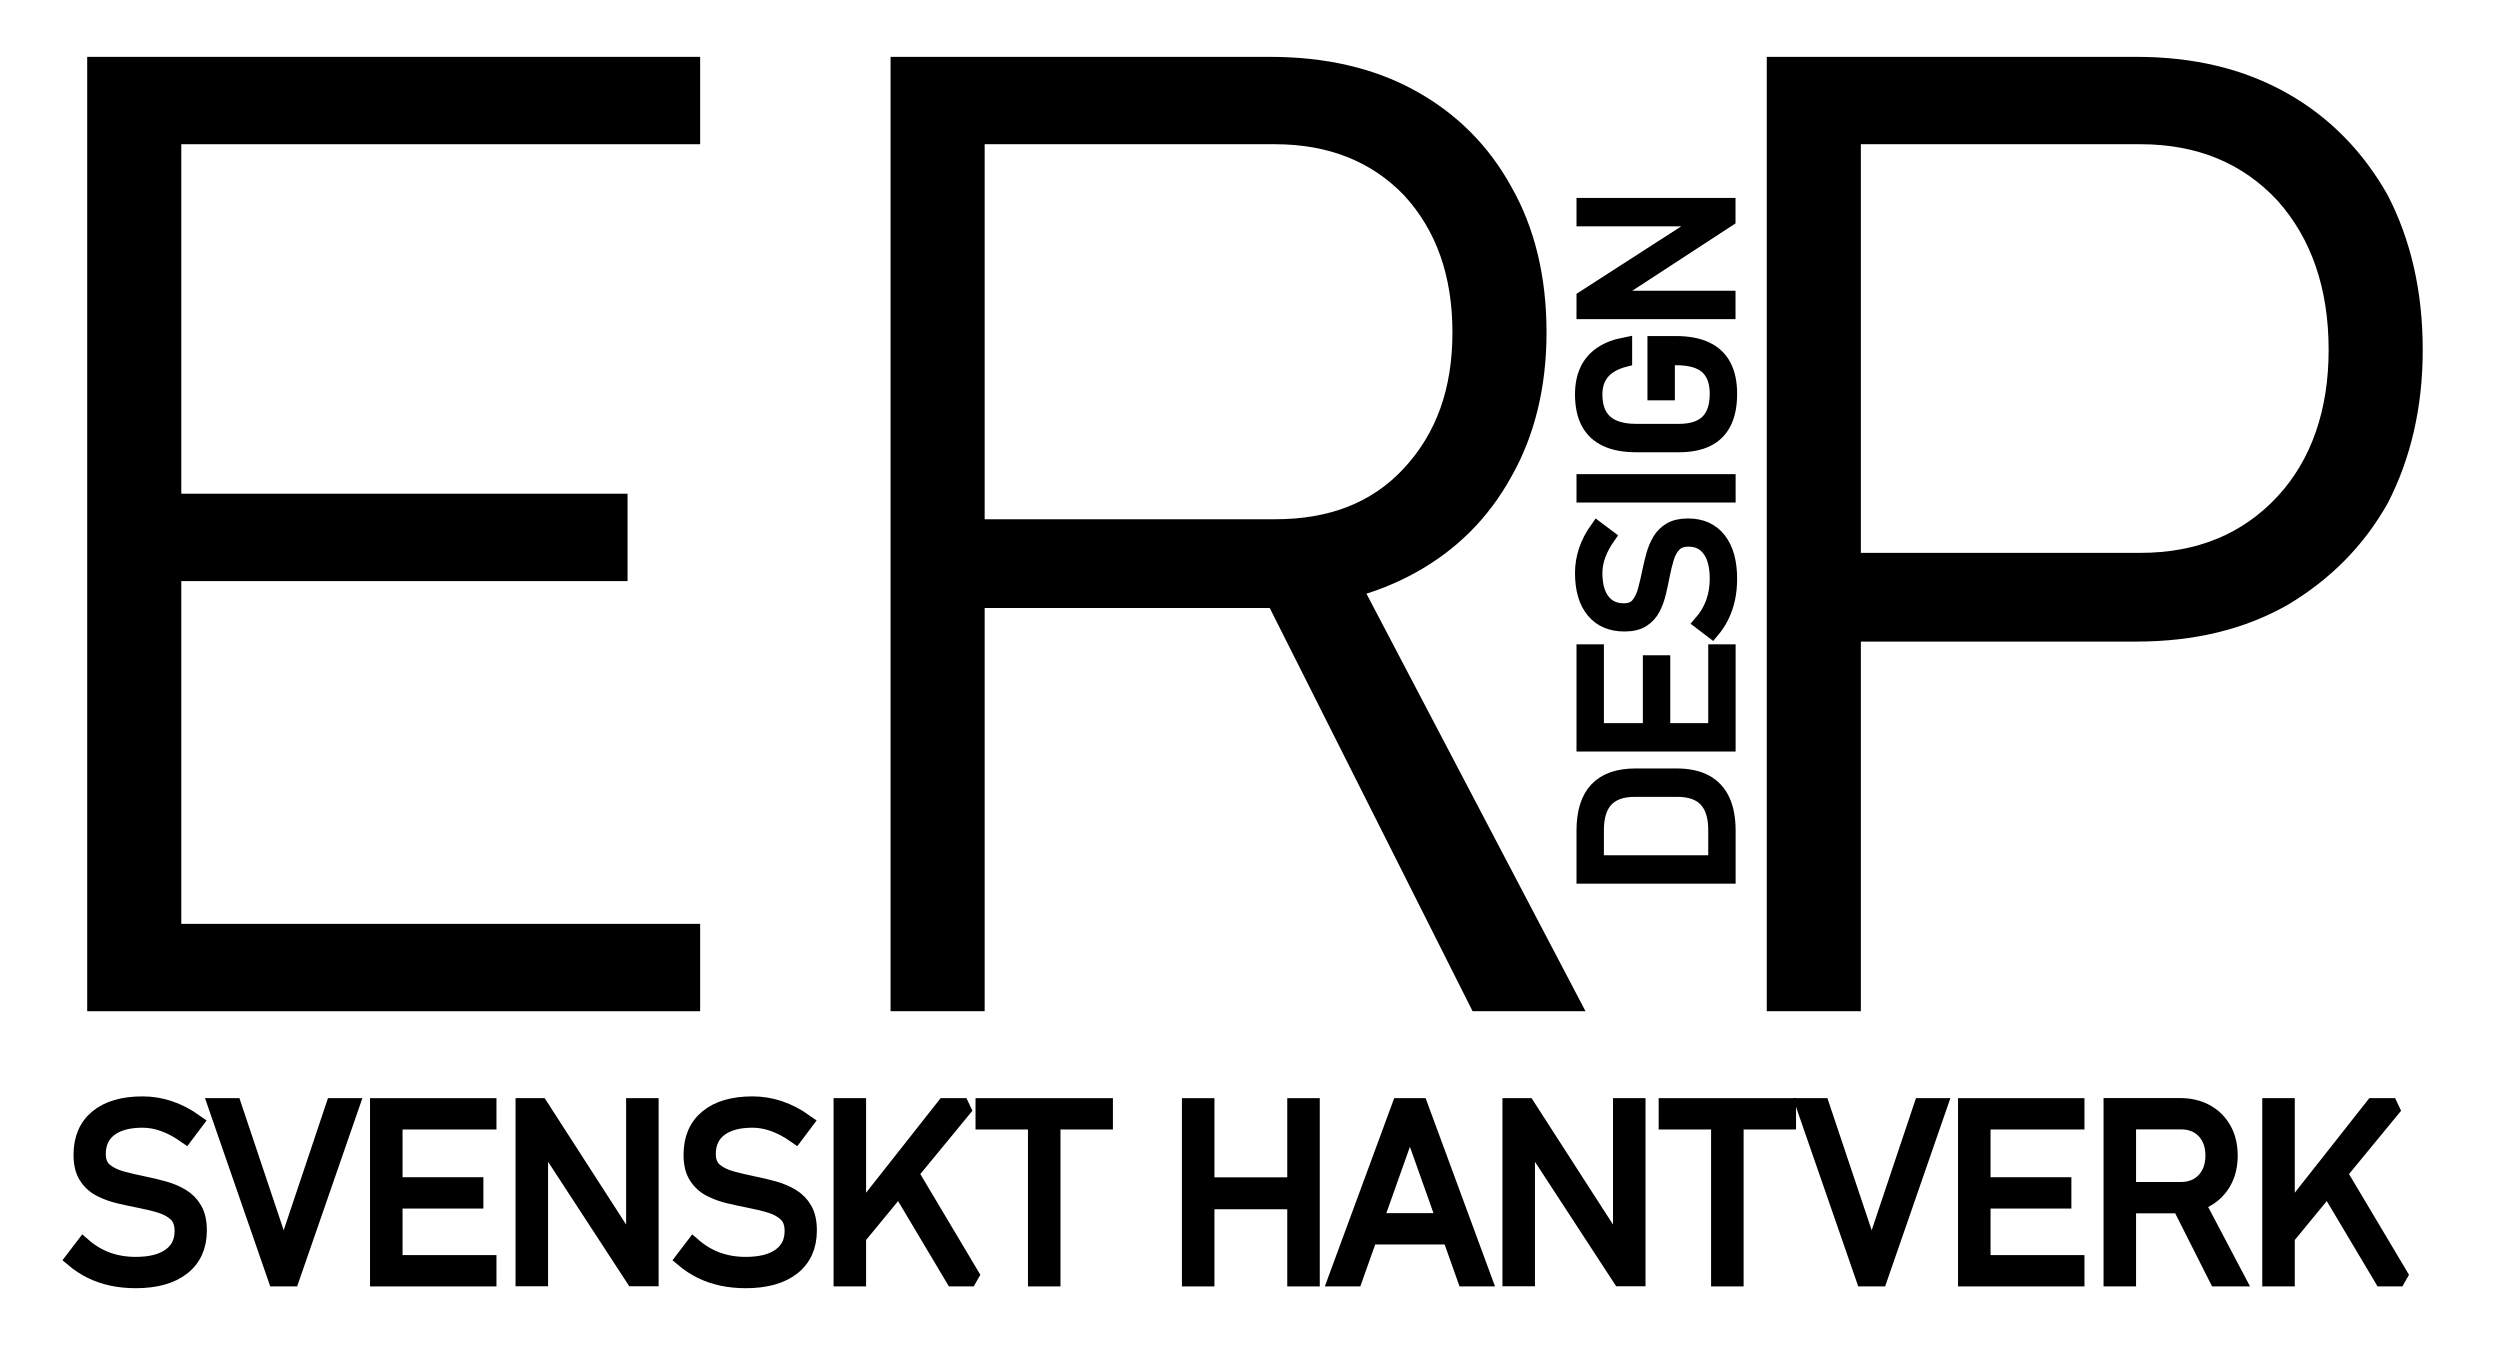
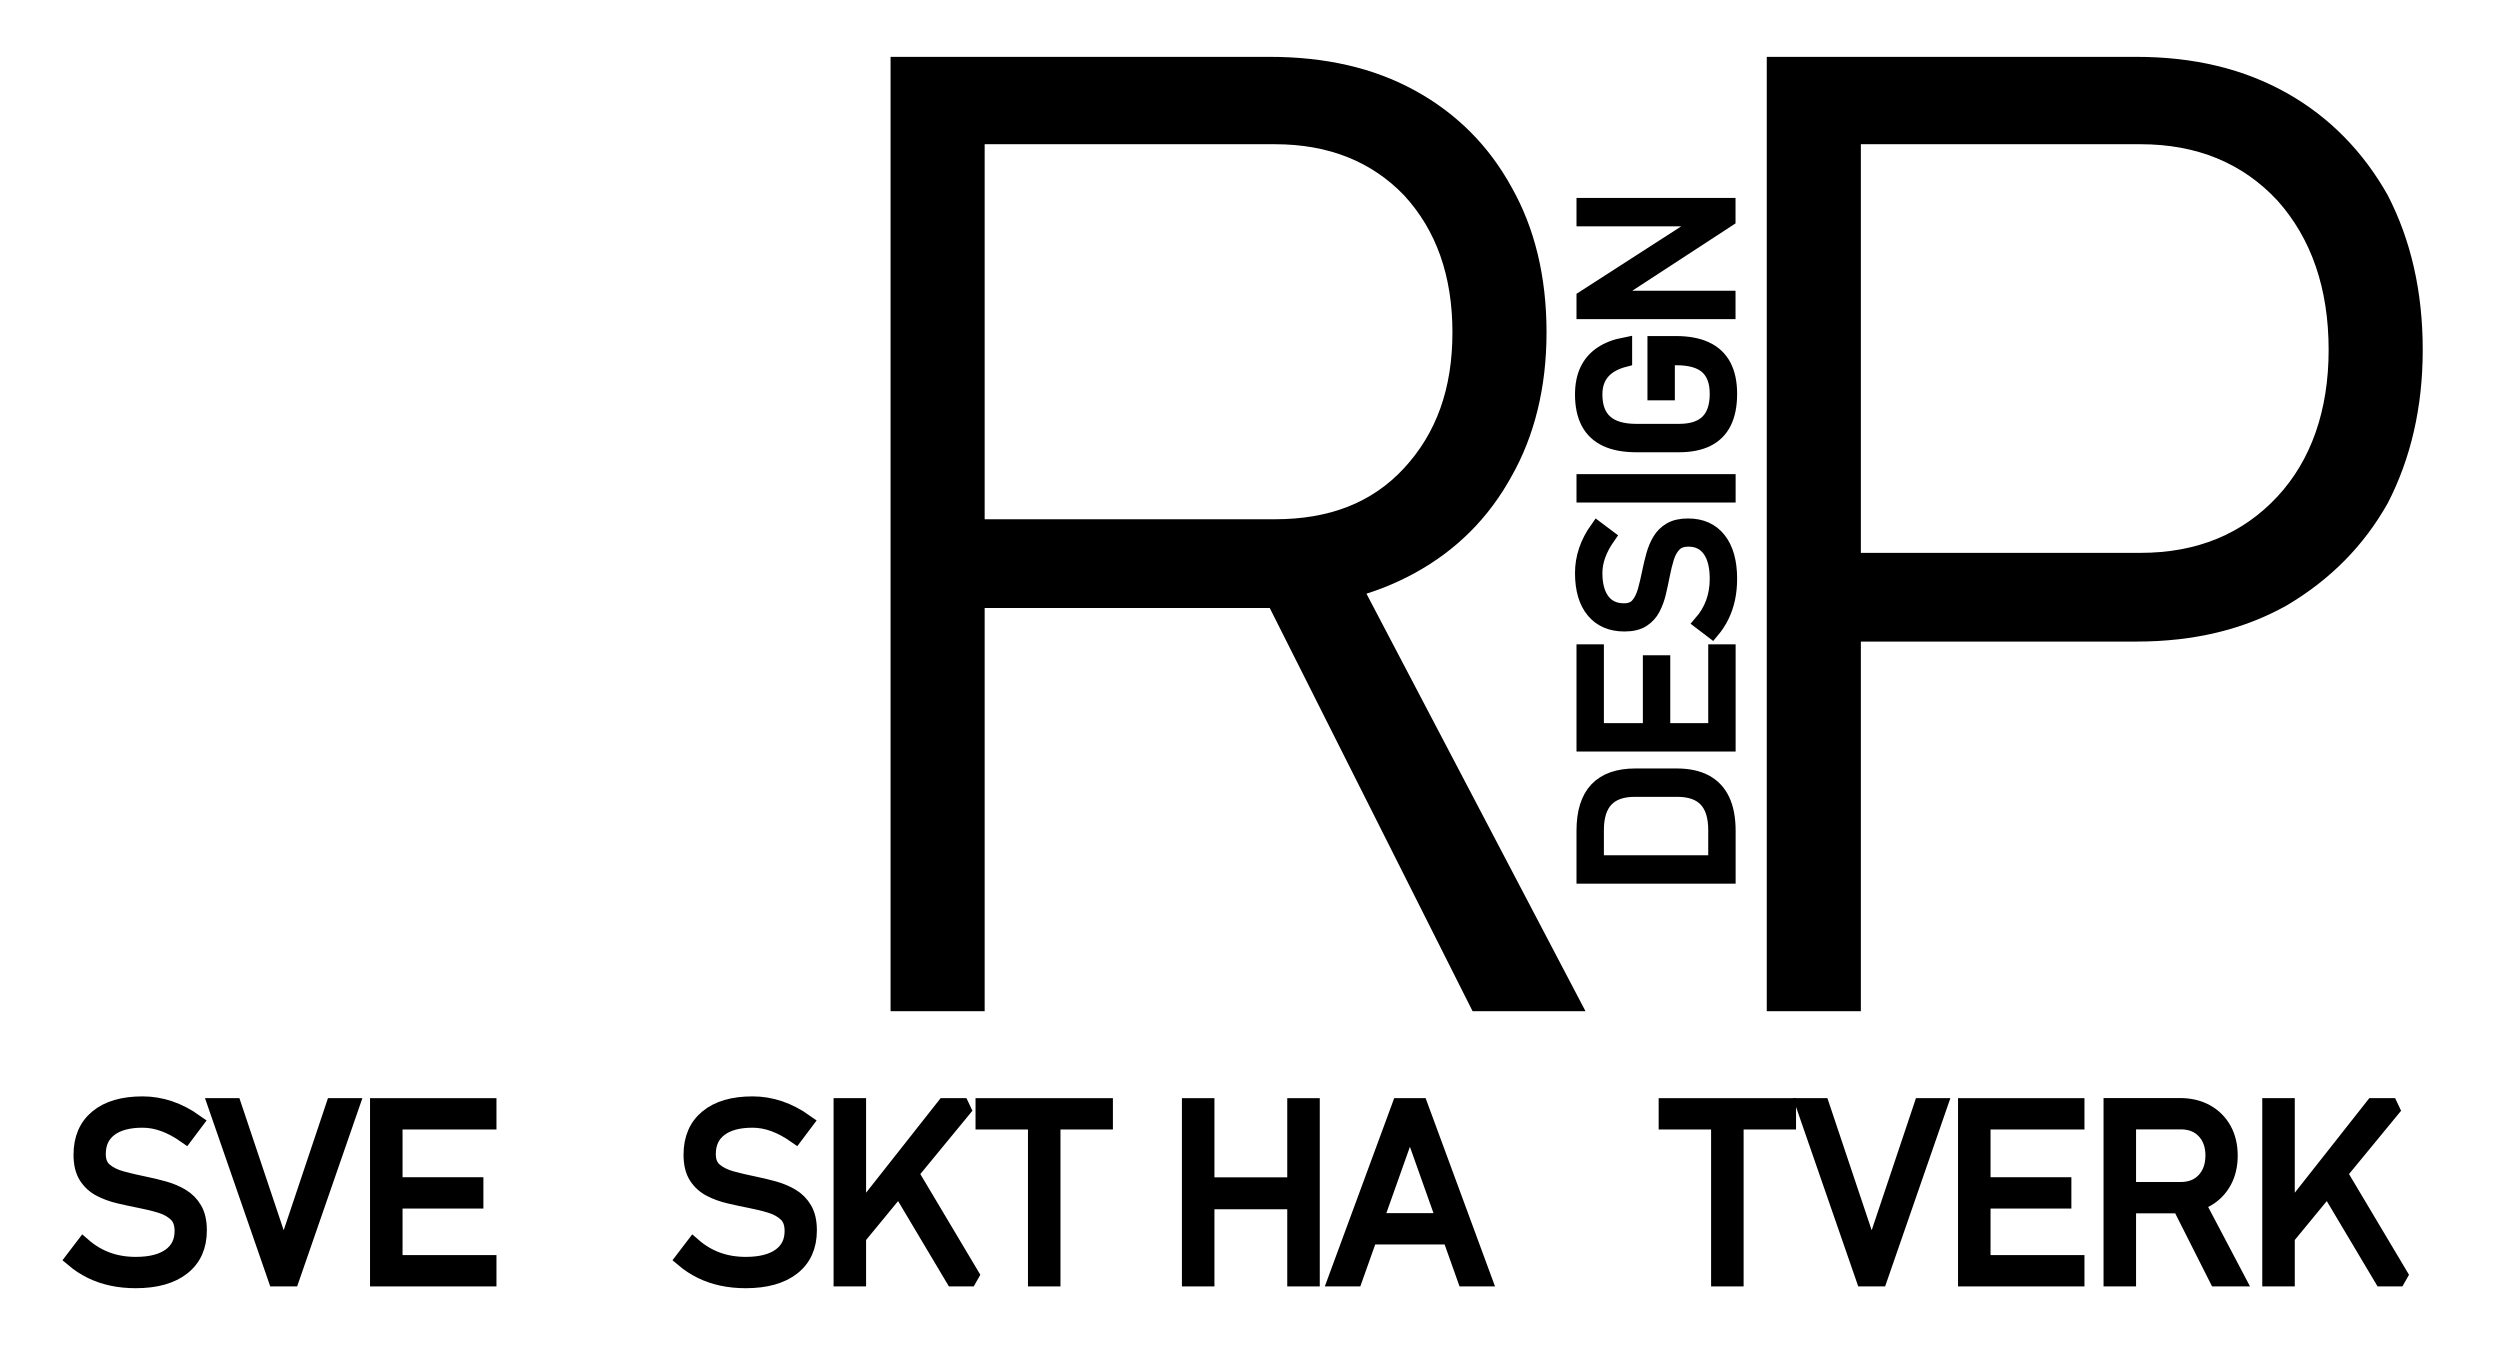
<svg xmlns="http://www.w3.org/2000/svg" width="100%" height="100%" viewBox="0 0 422 227" version="1.1" xml:space="preserve" style="fill-rule:evenodd;clip-rule:evenodd;stroke-miterlimit:2;">
  <g id="Artboard1" transform="matrix(1,0,0,1,-22.362,-34.881)">
    <rect x="22.362" y="34.881" width="421.333" height="226.765" style="fill:none;" />
    <g transform="matrix(4.538,0,0,4.538,-598.766,-422.256)">
      <g transform="matrix(50,0,0,50,135.716,138.35)">
-         <path d="M0.088,-0L0.088,-0.71L0.158,-0.71L0.158,-0L0.088,-0ZM0.136,-0L0.136,-0.065L0.544,-0.065L0.544,-0L0.136,-0ZM0.136,-0.32L0.136,-0.385L0.49,-0.385L0.49,-0.32L0.136,-0.32ZM0.136,-0.645L0.136,-0.71L0.544,-0.71L0.544,-0.645L0.136,-0.645Z" style="fill-rule:nonzero;" />
-       </g>
+         </g>
      <g transform="matrix(50,0,0,50,165.599,138.35)">
        <path d="M0.131,-0.3L0.131,-0.366L0.374,-0.366C0.414,-0.366 0.446,-0.378 0.47,-0.404C0.494,-0.43 0.506,-0.463 0.506,-0.505C0.506,-0.547 0.494,-0.581 0.47,-0.607C0.446,-0.632 0.414,-0.645 0.374,-0.645L0.131,-0.645L0.131,-0.71L0.37,-0.71C0.411,-0.71 0.447,-0.702 0.478,-0.685C0.509,-0.668 0.533,-0.644 0.55,-0.613C0.567,-0.583 0.576,-0.547 0.576,-0.505C0.576,-0.464 0.567,-0.428 0.55,-0.398C0.533,-0.367 0.509,-0.343 0.478,-0.326C0.447,-0.309 0.411,-0.3 0.37,-0.3L0.131,-0.3ZM0.088,-0L0.088,-0.71L0.158,-0.71L0.158,-0L0.088,-0ZM0.521,-0L0.359,-0.322L0.424,-0.345L0.605,-0L0.521,-0Z" style="fill-rule:nonzero;" />
      </g>
      <g transform="matrix(50,0,0,50,198.191,138.35)">
        <path d="M0.139,-0.275L0.139,-0.341L0.366,-0.341C0.408,-0.341 0.442,-0.355 0.468,-0.383C0.493,-0.41 0.506,-0.447 0.506,-0.492C0.506,-0.538 0.493,-0.575 0.468,-0.603C0.442,-0.631 0.408,-0.645 0.366,-0.645L0.139,-0.645L0.139,-0.71L0.363,-0.71C0.406,-0.71 0.443,-0.701 0.475,-0.683C0.507,-0.665 0.532,-0.639 0.55,-0.607C0.567,-0.574 0.576,-0.536 0.576,-0.492C0.576,-0.449 0.567,-0.411 0.55,-0.378C0.532,-0.346 0.507,-0.321 0.475,-0.302C0.443,-0.284 0.406,-0.275 0.363,-0.275L0.139,-0.275ZM0.088,-0L0.088,-0.71L0.158,-0.71L0.158,-0L0.088,-0Z" style="fill-rule:nonzero;" />
      </g>
    </g>
    <g transform="matrix(0.822,0,0,0.822,-78.677,137.006)">
      <path d="M150.779,138.716C149.054,138.716 147.431,138.553 145.909,138.228C144.387,137.902 142.963,137.414 141.636,136.763C140.31,136.112 139.069,135.298 137.913,134.321L140.037,131.538C141.535,132.84 143.174,133.817 144.957,134.468C146.739,135.119 148.68,135.445 150.779,135.445C153.839,135.445 156.199,134.842 157.859,133.638C159.52,132.433 160.35,130.741 160.35,128.56L160.35,128.535C160.35,127.054 159.943,125.915 159.129,125.117C158.315,124.32 157.253,123.718 155.943,123.311C154.633,122.904 153.213,122.554 151.683,122.261C150.267,121.984 148.847,121.679 147.422,121.345C145.998,121.012 144.696,120.54 143.516,119.929C142.336,119.319 141.388,118.456 140.672,117.341C139.956,116.227 139.598,114.75 139.598,112.91L139.598,112.886C139.598,109.582 140.696,107.022 142.894,105.208C145.091,103.393 148.191,102.486 152.195,102.486C154.083,102.486 155.935,102.791 157.75,103.401C159.564,104.011 161.351,104.943 163.108,106.196L161.033,108.955C159.503,107.881 158.006,107.079 156.541,106.55C155.076,106.021 153.628,105.757 152.195,105.757C149.298,105.757 147.052,106.363 145.457,107.576C143.862,108.788 143.064,110.51 143.064,112.739L143.064,112.764C143.064,114.229 143.516,115.344 144.419,116.109C145.323,116.874 146.495,117.451 147.935,117.842C149.376,118.233 150.901,118.591 152.513,118.916C153.88,119.193 155.235,119.518 156.578,119.893C157.92,120.267 159.137,120.78 160.228,121.431C161.318,122.082 162.189,122.965 162.84,124.08C163.491,125.195 163.816,126.631 163.816,128.389L163.816,128.438C163.816,131.709 162.677,134.24 160.398,136.03C158.12,137.821 154.913,138.716 150.779,138.716Z" style="fill-rule:nonzero;stroke:black;stroke-width:3.16px;" />
      <path d="M179.539,138.35L167.234,102.852L170.945,102.852L181.175,133.369L191.404,102.852L195.115,102.852L182.811,138.35L179.539,138.35Z" style="fill-rule:nonzero;stroke:black;stroke-width:3.16px;" />
      <path d="M200.486,138.35L200.486,102.852L204.002,102.852L204.002,138.35L200.486,138.35ZM202.903,138.35L202.903,135.078L223.289,135.078L223.289,138.35L202.903,138.35ZM202.903,122.359L202.903,119.087L220.604,119.087L220.604,122.359L202.903,122.359ZM202.903,106.123L202.903,102.852L223.289,102.852L223.289,106.123L202.903,106.123Z" style="fill-rule:nonzero;stroke:black;stroke-width:3.16px;" />
-       <path d="M230.369,138.325L230.369,102.852L233.909,102.852L254.515,134.834L253.074,133.858L253.074,102.852L256.59,102.852L256.59,138.325L253.001,138.325L231.981,106.099L233.885,107.49L233.885,138.325L230.369,138.325Z" style="fill-rule:nonzero;stroke:black;stroke-width:3.16px;" />
      <path d="M276.048,138.716C274.323,138.716 272.699,138.553 271.177,138.228C269.655,137.902 268.231,137.414 266.905,136.763C265.578,136.112 264.337,135.298 263.182,134.321L265.306,131.538C266.803,132.84 268.443,133.817 270.225,134.468C272.007,135.119 273.948,135.445 276.048,135.445C279.108,135.445 281.468,134.842 283.128,133.638C284.788,132.433 285.618,130.741 285.618,128.56L285.618,128.535C285.618,127.054 285.211,125.915 284.398,125.117C283.584,124.32 282.522,123.718 281.211,123.311C279.901,122.904 278.481,122.554 276.951,122.261C275.535,121.984 274.115,121.679 272.691,121.345C271.267,121.012 269.965,120.54 268.785,119.929C267.605,119.319 266.657,118.456 265.94,117.341C265.224,116.227 264.866,114.75 264.866,112.91L264.866,112.886C264.866,109.582 265.965,107.022 268.162,105.208C270.359,103.393 273.46,102.486 277.464,102.486C279.352,102.486 281.203,102.791 283.018,103.401C284.833,104.011 286.619,104.943 288.377,106.196L286.302,108.955C284.772,107.881 283.274,107.079 281.81,106.55C280.345,106.021 278.896,105.757 277.464,105.757C274.567,105.757 272.321,106.363 270.726,107.576C269.131,108.788 268.333,110.51 268.333,112.739L268.333,112.764C268.333,114.229 268.785,115.344 269.688,116.109C270.591,116.874 271.763,117.451 273.204,117.842C274.644,118.233 276.17,118.591 277.781,118.916C279.148,119.193 280.503,119.518 281.846,119.893C283.189,120.267 284.406,120.78 285.496,121.431C286.587,122.082 287.457,122.965 288.108,124.08C288.759,125.195 289.085,126.631 289.085,128.389L289.085,128.438C289.085,131.709 287.946,134.24 285.667,136.03C283.388,137.821 280.182,138.716 276.048,138.716Z" style="fill-rule:nonzero;stroke:black;stroke-width:3.16px;" />
      <path d="M298.851,130.244L297.386,127.534L316.844,102.852L321.385,102.852L298.851,130.244ZM295.677,138.35L295.677,102.852L299.192,102.852L299.192,138.35L295.677,138.35ZM318.675,138.35L307.396,119.404L309.422,115.767L322.874,138.35L318.675,138.35Z" style="fill-rule:nonzero;stroke:black;stroke-width:3.16px;" />
      <path d="M335.594,138.35L335.594,104.292L339.109,104.292L339.109,138.35L335.594,138.35ZM324.827,106.123L324.827,102.852L349.876,102.852L349.876,106.123L324.827,106.123Z" style="fill-rule:nonzero;stroke:black;stroke-width:3.16px;" />
      <path d="M388.841,138.35L388.841,102.852L392.356,102.852L392.356,138.35L388.841,138.35ZM367.21,138.35L367.21,102.852L370.726,102.852L370.726,138.35L367.21,138.35ZM369.578,122.505L369.578,119.111L390.745,119.111L390.745,122.505L369.578,122.505Z" style="fill-rule:nonzero;stroke:black;stroke-width:3.16px;" />
      <path d="M397.239,138.35L410.325,102.852L414.573,102.852L427.659,138.35L423.753,138.35L412.449,106.538L401.146,138.35L397.239,138.35ZM403.27,129.732L403.27,126.46L421.946,126.46L421.946,129.732L403.27,129.732Z" style="fill-rule:nonzero;stroke:black;stroke-width:3.16px;" />
-       <path d="M433.03,138.325L433.03,102.852L436.57,102.852L457.176,134.834L455.735,133.858L455.735,102.852L459.251,102.852L459.251,138.325L455.662,138.325L434.642,106.099L436.546,107.49L436.546,138.325L433.03,138.325Z" style="fill-rule:nonzero;stroke:black;stroke-width:3.16px;" />
      <path d="M475.877,138.35L475.877,104.292L479.393,104.292L479.393,138.35L475.877,138.35ZM465.11,106.123L465.11,102.852L490.159,102.852L490.159,106.123L465.11,106.123Z" style="fill-rule:nonzero;stroke:black;stroke-width:3.16px;" />
      <path d="M505.638,138.35L493.333,102.852L497.044,102.852L507.273,133.369L517.503,102.852L521.214,102.852L508.909,138.35L505.638,138.35Z" style="fill-rule:nonzero;stroke:black;stroke-width:3.16px;" />
      <path d="M526.585,138.35L526.585,102.852L530.101,102.852L530.101,138.35L526.585,138.35ZM529.002,138.35L529.002,135.078L549.388,135.078L549.388,138.35L529.002,138.35ZM529.002,122.359L529.002,119.087L546.702,119.087L546.702,122.359L529.002,122.359ZM529.002,106.123L529.002,102.852L549.388,102.852L549.388,106.123L529.002,106.123Z" style="fill-rule:nonzero;stroke:black;stroke-width:3.16px;" />
      <path d="M558.641,123.335L558.641,120.064L570.75,120.064C572.752,120.064 574.355,119.425 575.56,118.147C576.764,116.869 577.374,115.181 577.391,113.081C577.391,110.982 576.788,109.293 575.584,108.015C574.38,106.738 572.768,106.099 570.75,106.099L558.641,106.099L558.641,102.827L570.555,102.827C572.622,102.827 574.428,103.255 575.975,104.109C577.521,104.964 578.721,106.156 579.576,107.686C580.43,109.216 580.857,111.014 580.857,113.081C580.857,115.132 580.426,116.926 579.564,118.465C578.701,120.003 577.501,121.199 575.962,122.053C574.424,122.908 572.622,123.335 570.555,123.335L558.641,123.335ZM556.468,138.35L556.468,102.827L559.983,102.827L559.983,138.35L556.468,138.35ZM578.148,138.35L570.018,122.236L573.265,121.113L582.347,138.35L578.148,138.35Z" style="fill-rule:nonzero;stroke:black;stroke-width:3.16px;" />
      <path d="M592.234,130.244L590.77,127.534L610.228,102.852L614.769,102.852L592.234,130.244ZM589.061,138.35L589.061,102.852L592.576,102.852L592.576,138.35L589.061,138.35ZM612.059,138.35L600.779,119.404L602.806,115.767L616.258,138.35L612.059,138.35Z" style="fill-rule:nonzero;stroke:black;stroke-width:3.16px;" />
    </g>
    <g transform="matrix(4.22425e-17,-0.69,0.69,4.22425e-17,218.691,279.538)">
      <path d="M143.48,138.35L143.48,135.078L151.512,135.078C154.8,135.078 157.261,134.309 158.897,132.771C160.533,131.233 161.351,128.918 161.351,125.825L161.351,115.376C161.351,112.284 160.533,109.968 158.897,108.43C157.261,106.892 154.8,106.123 151.512,106.123L143.48,106.123L143.48,102.852L151.365,102.852C155.89,102.852 159.271,103.91 161.509,106.026C163.747,108.141 164.866,111.323 164.866,115.571L164.866,125.63C164.866,128.462 164.366,130.818 163.365,132.698C162.364,134.578 160.862,135.99 158.86,136.934C156.858,137.878 154.352,138.35 151.341,138.35L143.48,138.35ZM140.11,138.35L140.11,102.852L143.626,102.852L143.626,138.35L140.11,138.35Z" style="fill-rule:nonzero;stroke:black;stroke-width:3.43px;" />
      <path d="M172.435,138.35L172.435,102.852L175.95,102.852L175.95,138.35L172.435,138.35ZM174.852,138.35L174.852,135.078L195.237,135.078L195.237,138.35L174.852,138.35ZM174.852,122.359L174.852,119.087L192.552,119.087L192.552,122.359L174.852,122.359ZM174.852,106.123L174.852,102.852L195.237,102.852L195.237,106.123L174.852,106.123Z" style="fill-rule:nonzero;stroke:black;stroke-width:3.43px;" />
      <path d="M212.986,138.716C211.261,138.716 209.638,138.553 208.116,138.228C206.594,137.902 205.17,137.414 203.843,136.763C202.517,136.112 201.276,135.298 200.12,134.321L202.244,131.538C203.742,132.84 205.381,133.817 207.164,134.468C208.946,135.119 210.887,135.445 212.986,135.445C216.046,135.445 218.406,134.842 220.066,133.638C221.727,132.433 222.557,130.741 222.557,128.56L222.557,128.535C222.557,127.054 222.15,125.915 221.336,125.117C220.522,124.32 219.46,123.718 218.15,123.311C216.84,122.904 215.42,122.554 213.89,122.261C212.474,121.984 211.054,121.679 209.629,121.345C208.205,121.012 206.903,120.54 205.723,119.929C204.543,119.319 203.595,118.456 202.879,117.341C202.163,116.227 201.805,114.75 201.805,112.91L201.805,112.886C201.805,109.582 202.903,107.022 205.101,105.208C207.298,103.393 210.398,102.486 214.402,102.486C216.29,102.486 218.142,102.791 219.957,103.401C221.771,104.011 223.558,104.943 225.315,106.196L223.24,108.955C221.71,107.881 220.213,107.079 218.748,106.55C217.283,106.021 215.835,105.757 214.402,105.757C211.505,105.757 209.259,106.363 207.664,107.576C206.069,108.788 205.272,110.51 205.272,112.739L205.272,112.764C205.272,114.229 205.723,115.344 206.627,116.109C207.53,116.874 208.702,117.451 210.142,117.842C211.583,118.233 213.108,118.591 214.72,118.916C216.087,119.193 217.442,119.518 218.785,119.893C220.127,120.267 221.344,120.78 222.435,121.431C223.525,122.082 224.396,122.965 225.047,124.08C225.698,125.195 226.023,126.631 226.023,128.389L226.023,128.438C226.023,131.709 224.884,134.24 222.606,136.03C220.327,137.821 217.12,138.716 212.986,138.716Z" style="fill-rule:nonzero;stroke:black;stroke-width:3.43px;" />
      <rect x="233.348" y="102.852" width="3.516" height="35.498" style="fill-rule:nonzero;stroke:black;stroke-width:3.43px;" />
      <path d="M258.348,120.21L270.652,120.21L270.652,125.435C270.652,128.397 270.193,130.863 269.273,132.832C268.353,134.802 266.974,136.275 265.135,137.251C263.296,138.228 260.993,138.716 258.226,138.716C255.426,138.716 253.095,138.256 251.231,137.337C249.367,136.417 247.972,135.029 247.044,133.174C246.116,131.319 245.652,128.999 245.652,126.216L245.652,115.742C245.652,112.78 246.112,110.318 247.032,108.357C247.951,106.396 249.331,104.927 251.17,103.95C253.009,102.974 255.312,102.486 258.079,102.486C260.374,102.486 262.352,102.876 264.012,103.657C265.672,104.439 267.031,105.606 268.089,107.161C269.147,108.715 269.904,110.672 270.359,113.032L266.551,113.032C265.932,110.607 264.919,108.788 263.511,107.576C262.103,106.363 260.293,105.757 258.079,105.757C255.101,105.757 252.871,106.587 251.39,108.247C249.909,109.907 249.168,112.406 249.168,115.742L249.168,126.216C249.168,129.308 249.921,131.62 251.426,133.15C252.932,134.68 255.198,135.445 258.226,135.445C261.139,135.445 263.32,134.647 264.769,133.052C266.217,131.457 266.941,128.942 266.941,125.508L266.941,123.482L258.348,123.482L258.348,120.21Z" style="fill-rule:nonzero;stroke:black;stroke-width:3.43px;" />
      <path d="M278.221,138.325L278.221,102.852L281.761,102.852L302.366,134.834L300.926,133.858L300.926,102.852L304.441,102.852L304.441,138.325L300.853,138.325L279.832,106.099L281.736,107.49L281.736,138.325L278.221,138.325Z" style="fill-rule:nonzero;stroke:black;stroke-width:3.43px;" />
    </g>
  </g>
</svg>